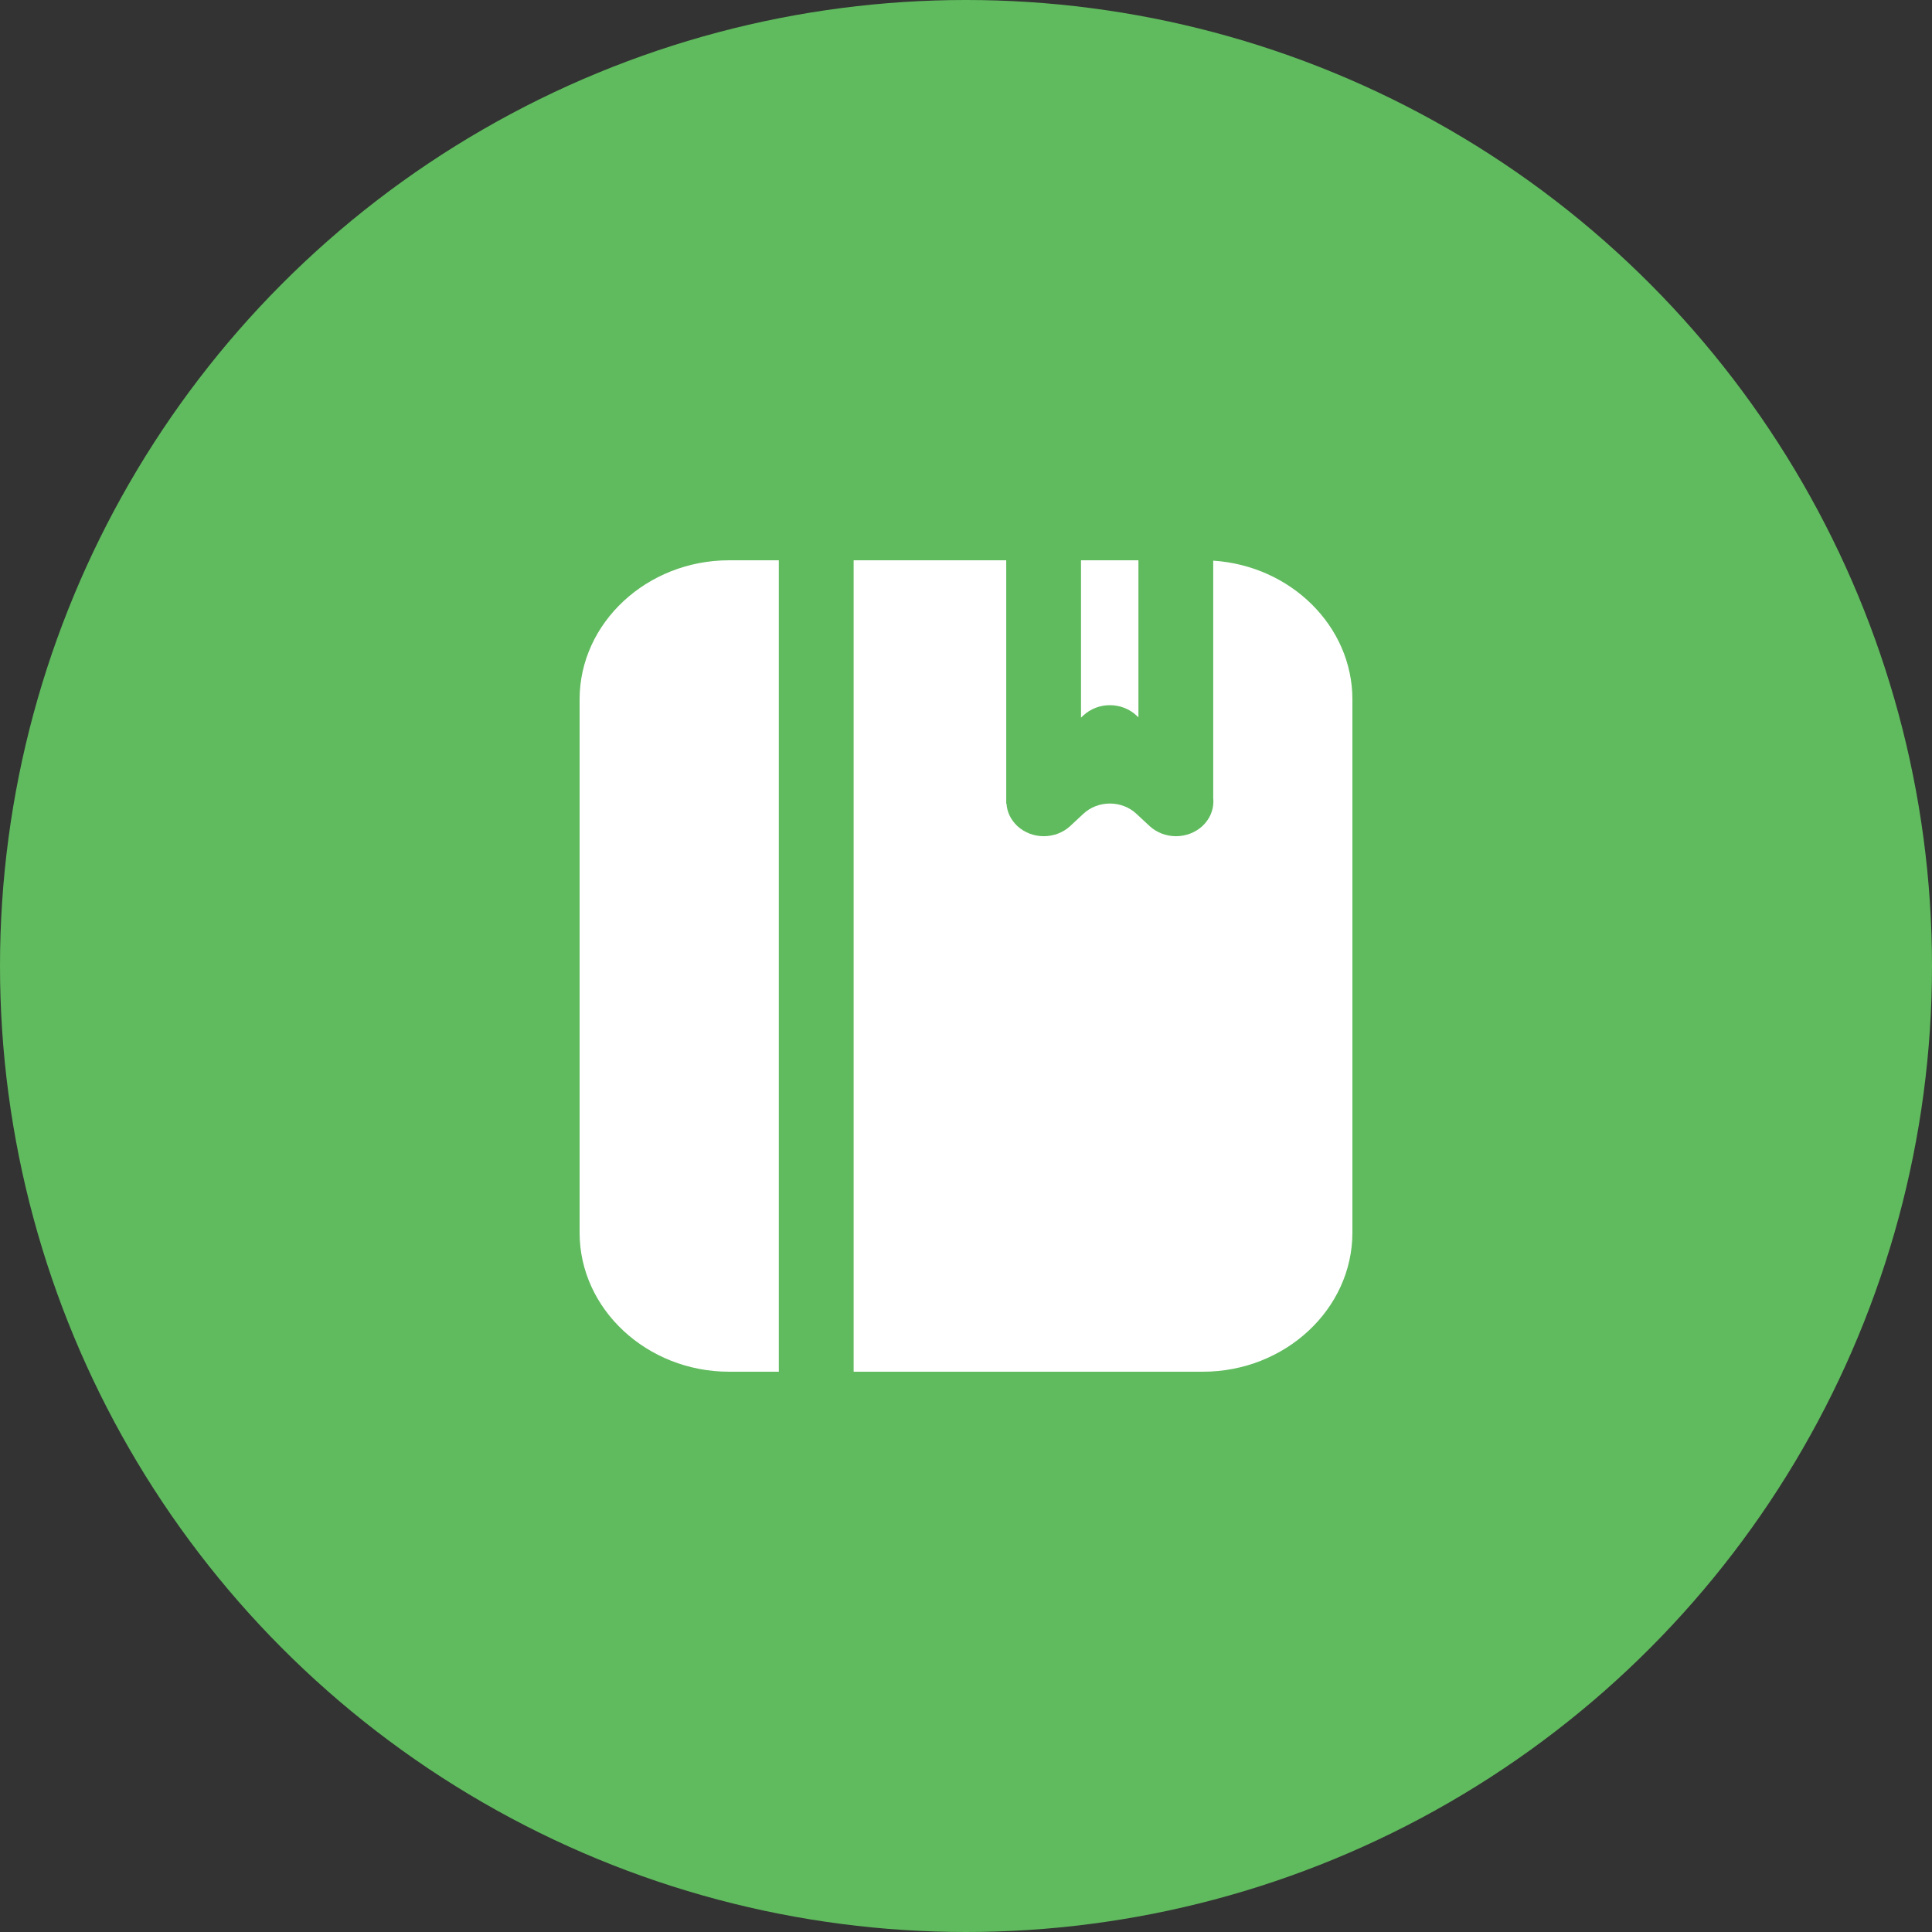
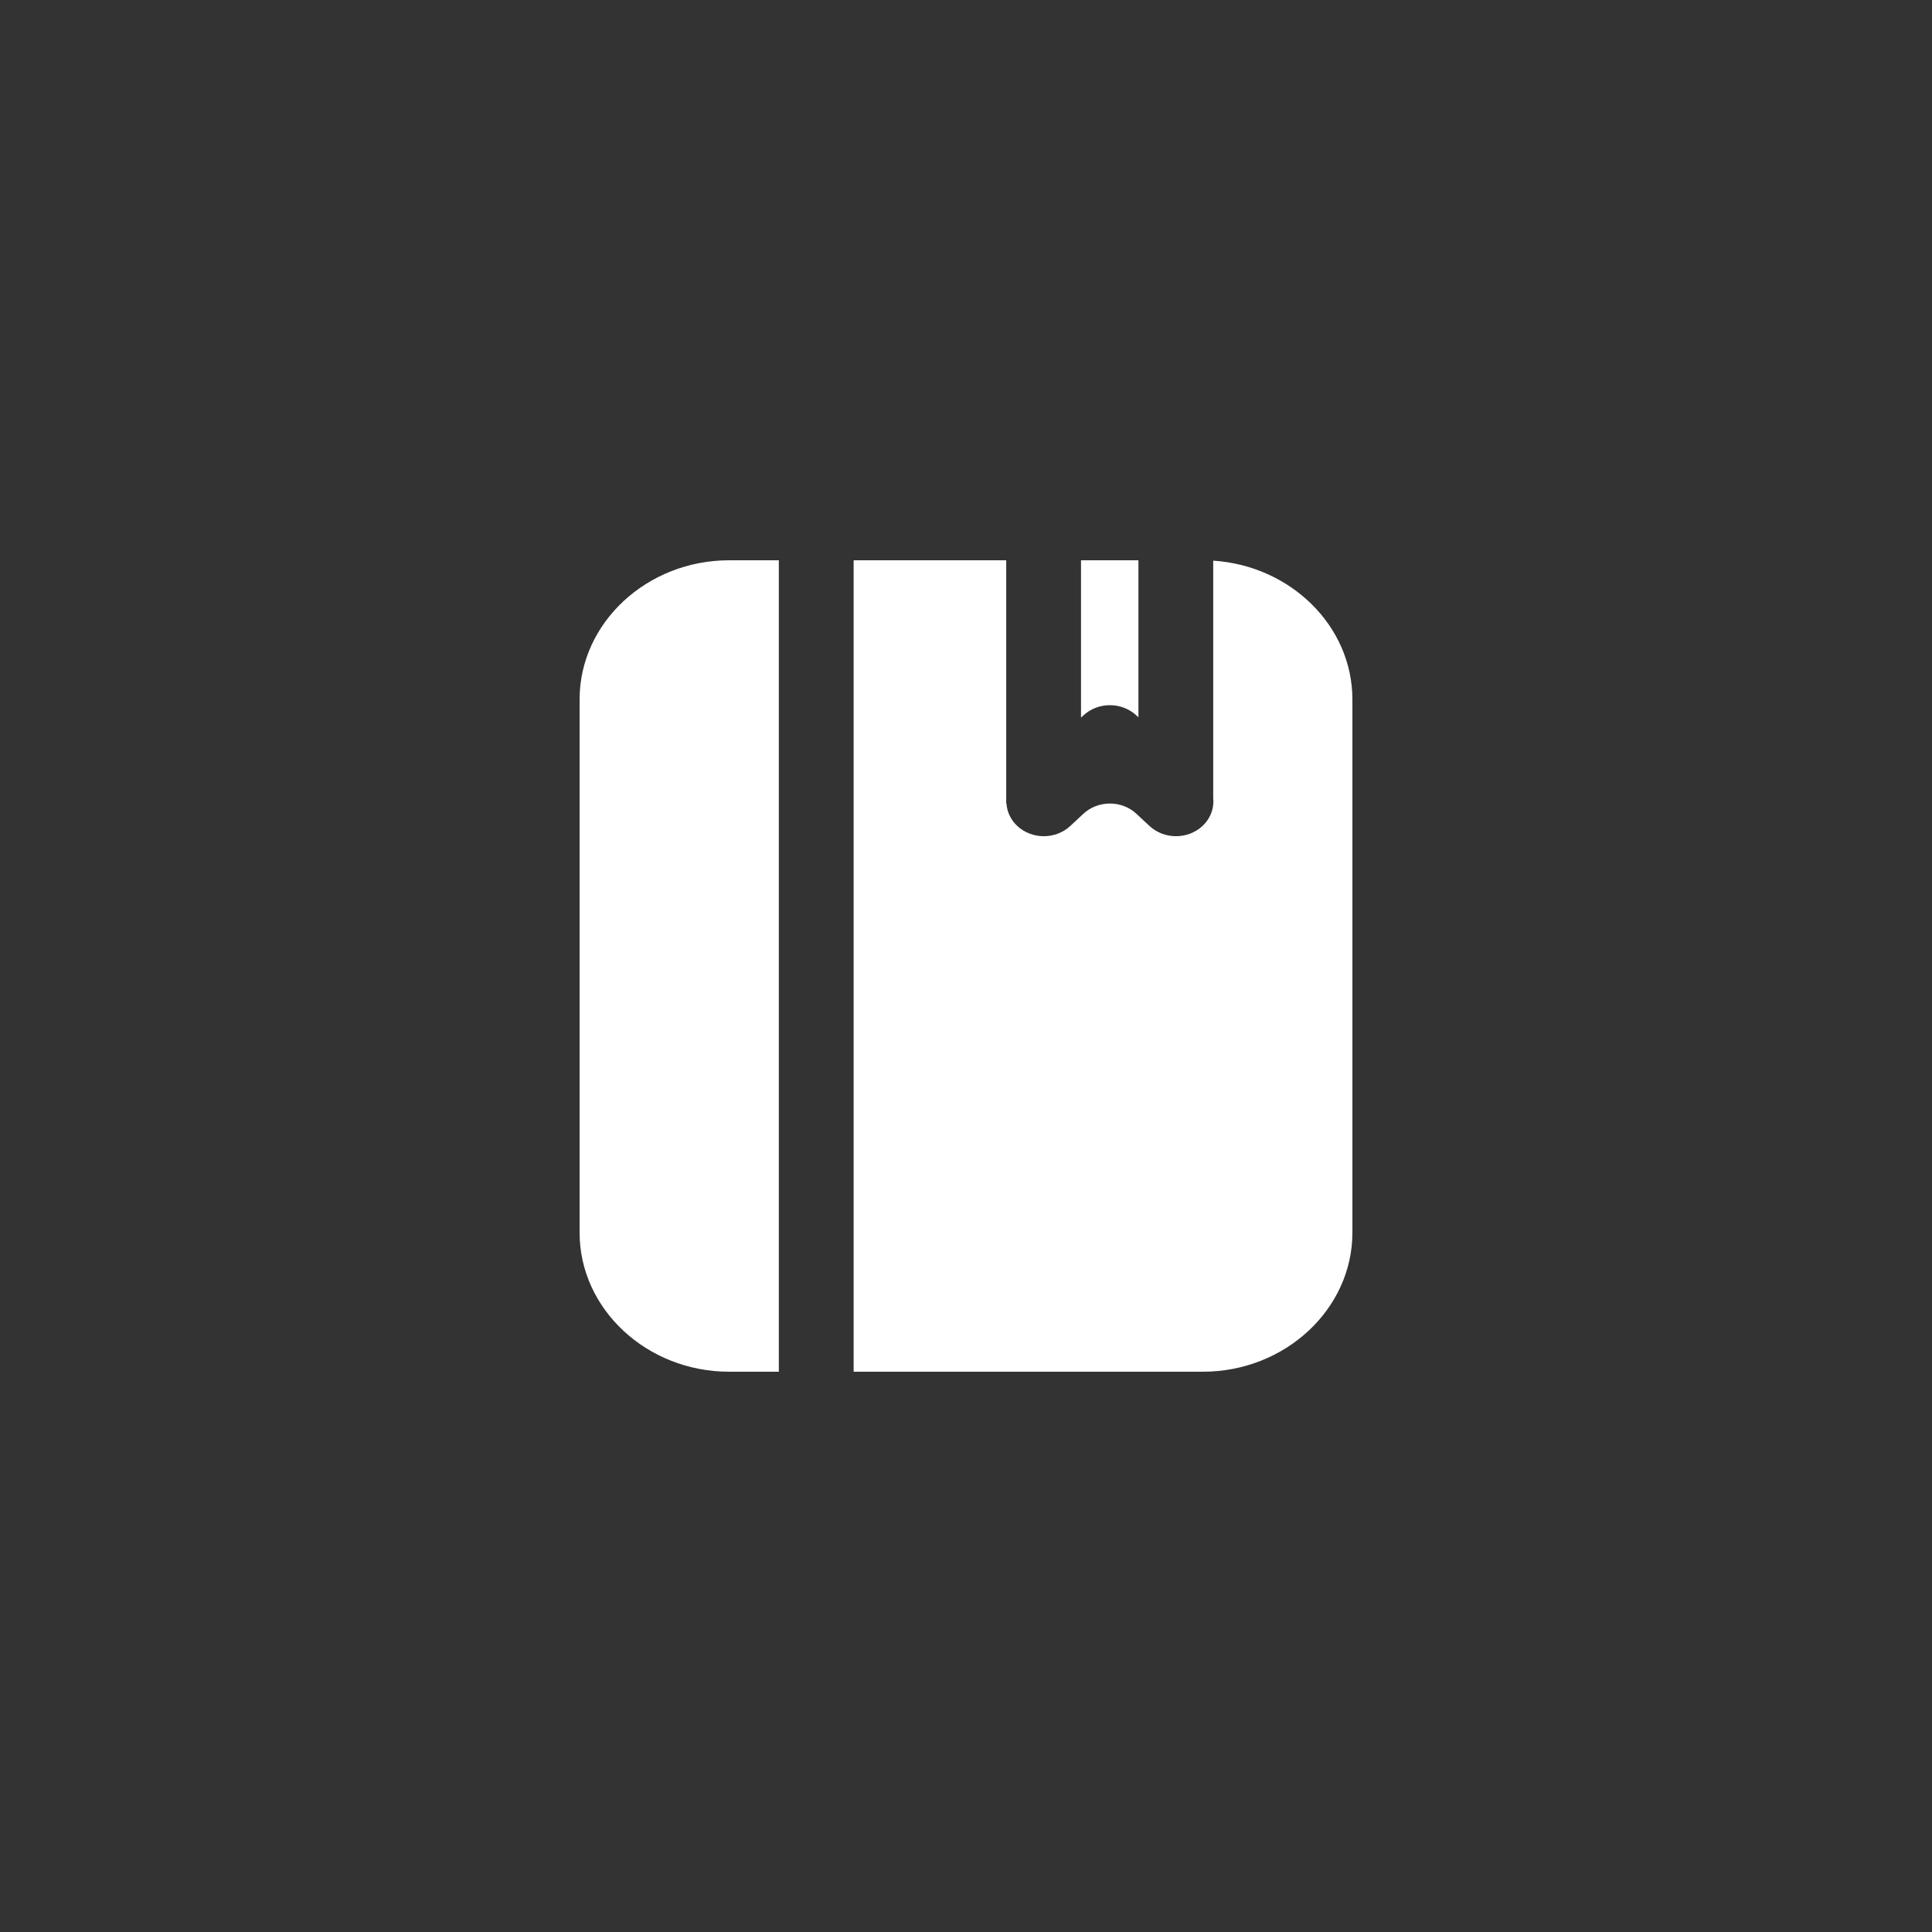
<svg xmlns="http://www.w3.org/2000/svg" width="100" height="100" viewBox="0 0 100 100" fill="none">
  <rect x="0" y="0" width="100" height="100" fill="#333333" stroke="none" />
  <g id="Group 1597883908">
-     <circle id="Ellipse 15136" cx="50" cy="50" r="50" fill="#60BB5E" />
    <path id="Subtract" d="M40.312 29V71H37.742C33.484 71 30 67.761 30 63.801V36.2C30 32.24 33.484 29 37.742 29H40.312ZM52.082 29V41.601H52.097C52.111 41.796 52.156 41.989 52.237 42.171C52.335 42.389 52.478 42.588 52.657 42.755C53.02 43.092 53.512 43.282 54.025 43.282C54.28 43.282 54.532 43.235 54.767 43.145C55.001 43.054 55.215 42.922 55.395 42.755L56.079 42.118C56.259 41.951 56.472 41.818 56.707 41.727C56.942 41.637 57.193 41.591 57.447 41.591C57.702 41.591 57.954 41.637 58.188 41.727C58.423 41.818 58.637 41.951 58.816 42.118L59.501 42.755C59.681 42.922 59.894 43.054 60.129 43.145C60.364 43.235 60.615 43.282 60.869 43.282C61.123 43.282 61.376 43.235 61.61 43.145C61.845 43.054 62.059 42.922 62.238 42.755C62.418 42.588 62.561 42.389 62.658 42.171C62.755 41.953 62.805 41.718 62.805 41.481C62.805 41.422 62.802 41.363 62.796 41.305V29.02C66.806 29.279 70 32.408 70 36.2V63.801C70 67.76 66.516 71 62.259 71H44.184V29H52.082ZM58.925 29V37.128L58.816 37.027C58.637 36.86 58.423 36.727 58.188 36.637C57.954 36.546 57.702 36.5 57.447 36.5C57.193 36.5 56.942 36.546 56.707 36.637C56.472 36.727 56.259 36.86 56.079 37.027L55.953 37.144V29H58.925Z" fill="white" />
  </g>
</svg>